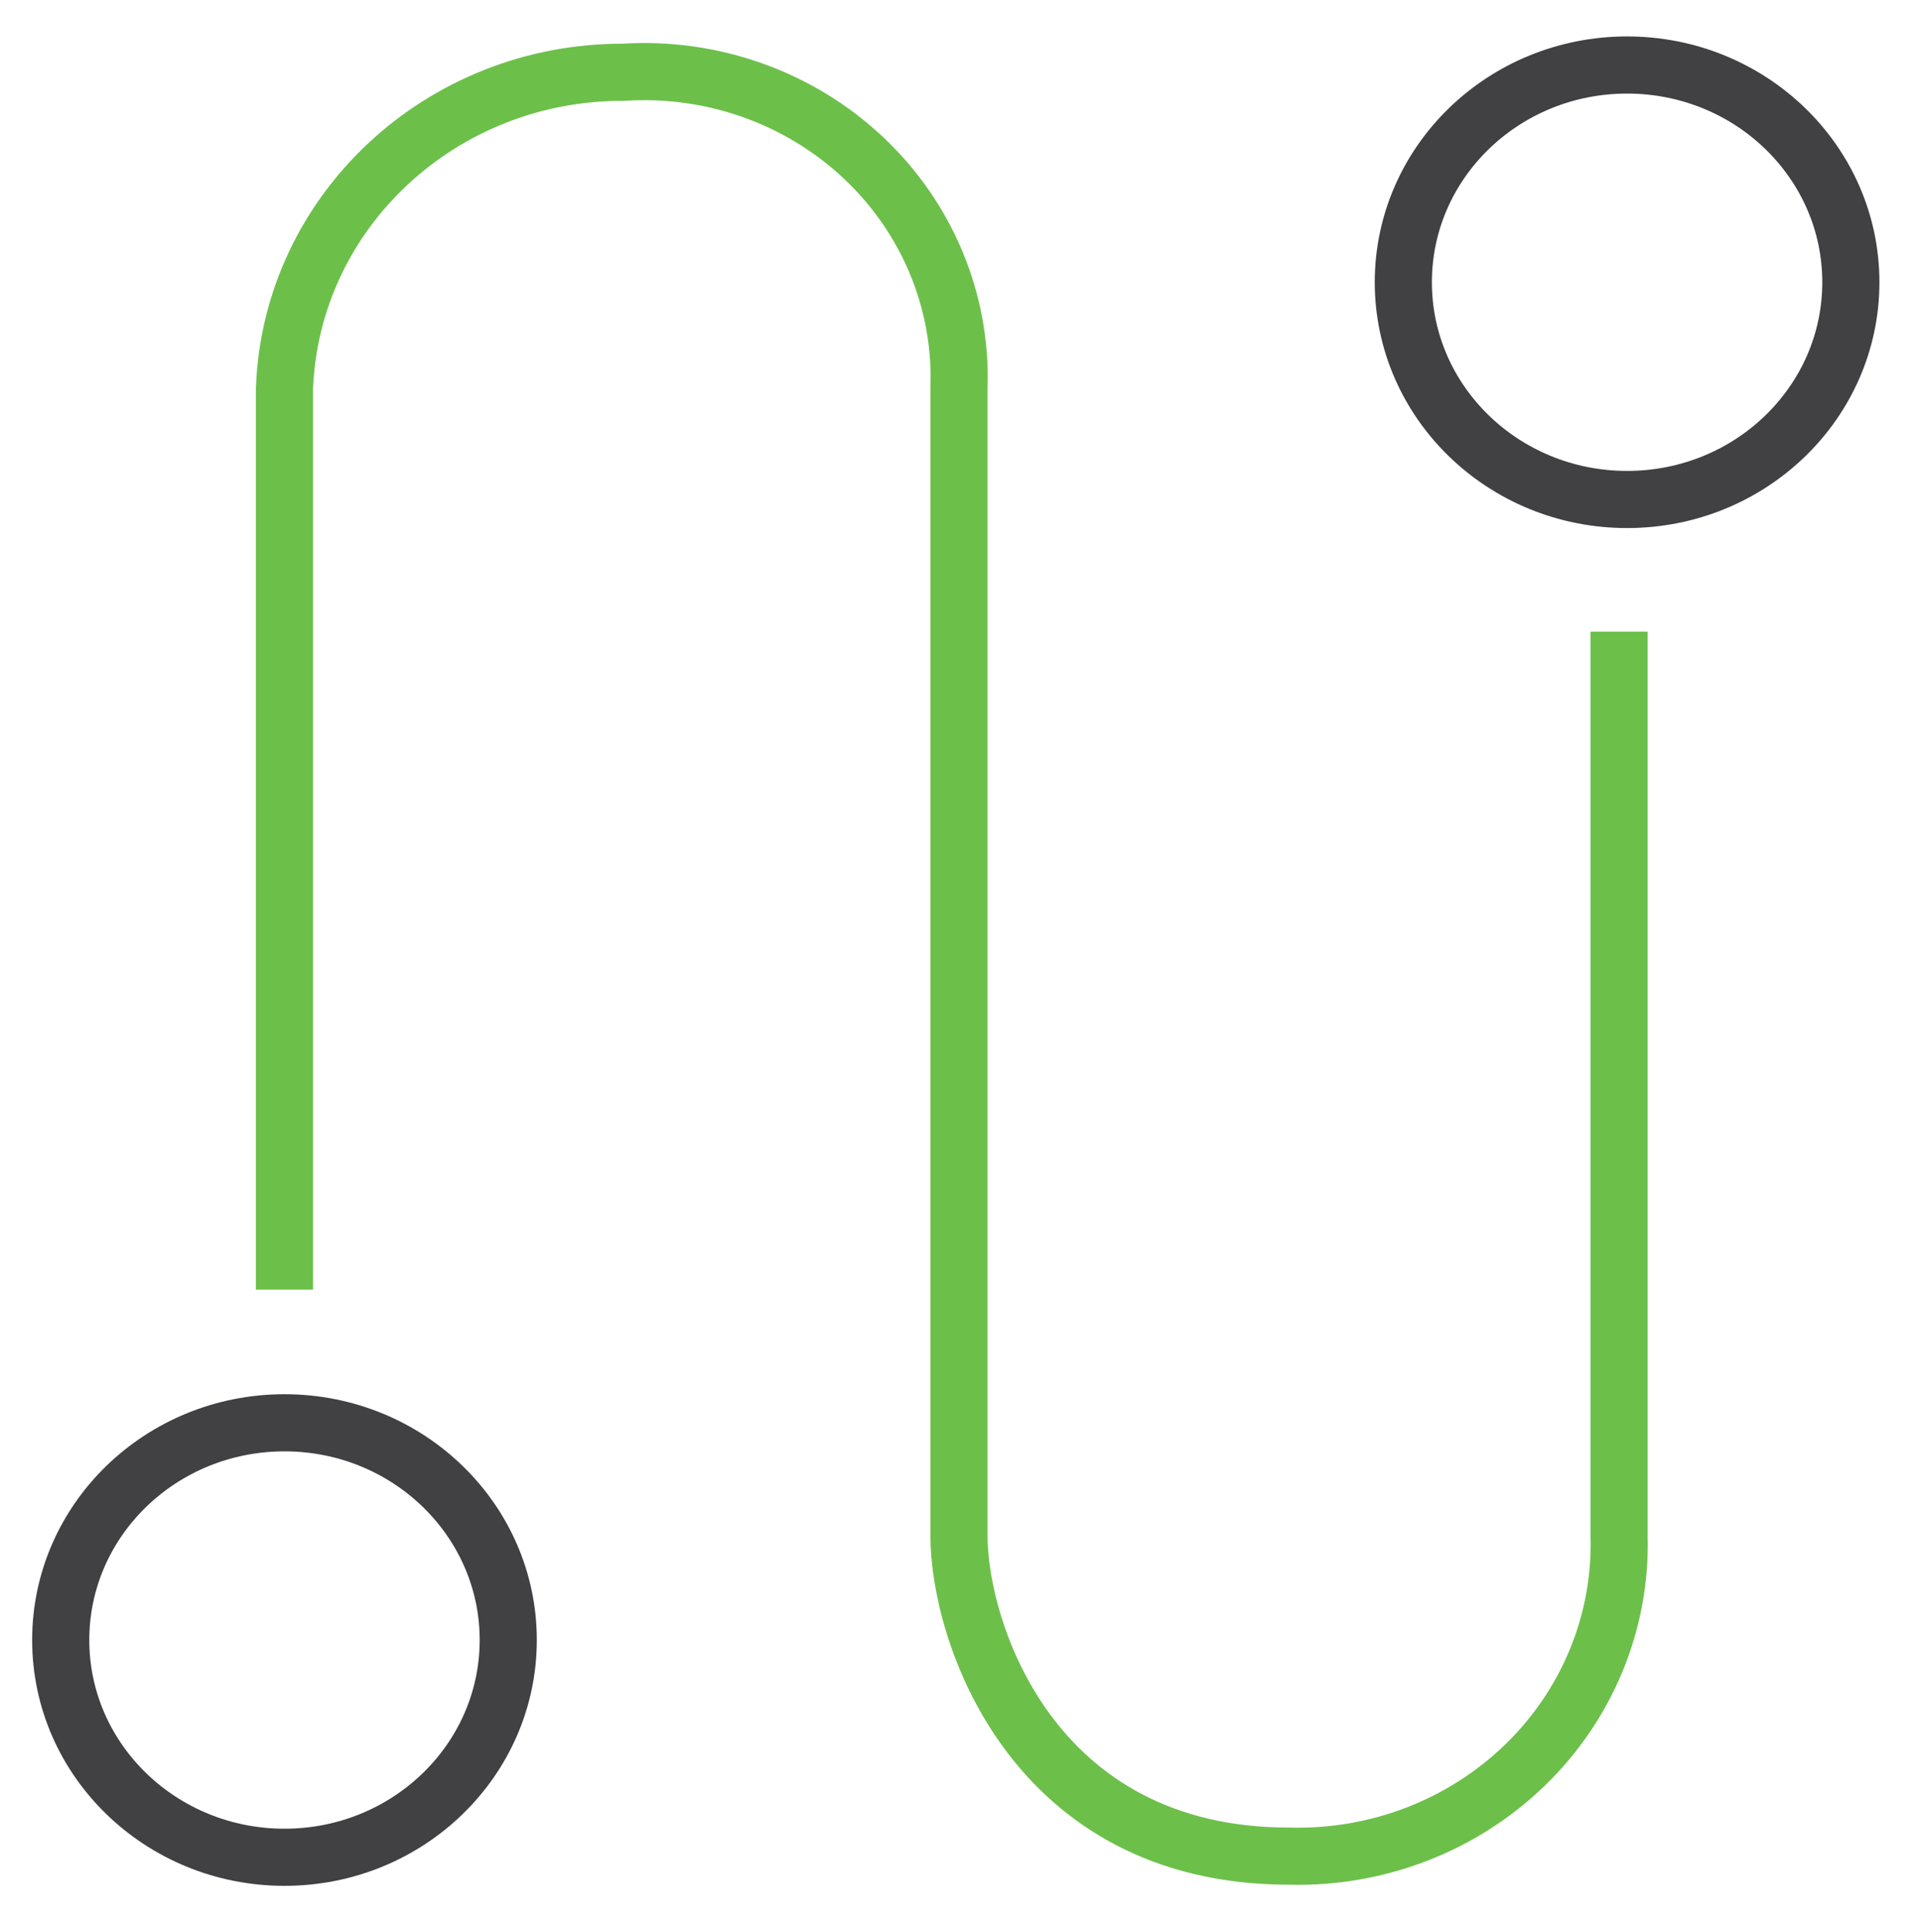
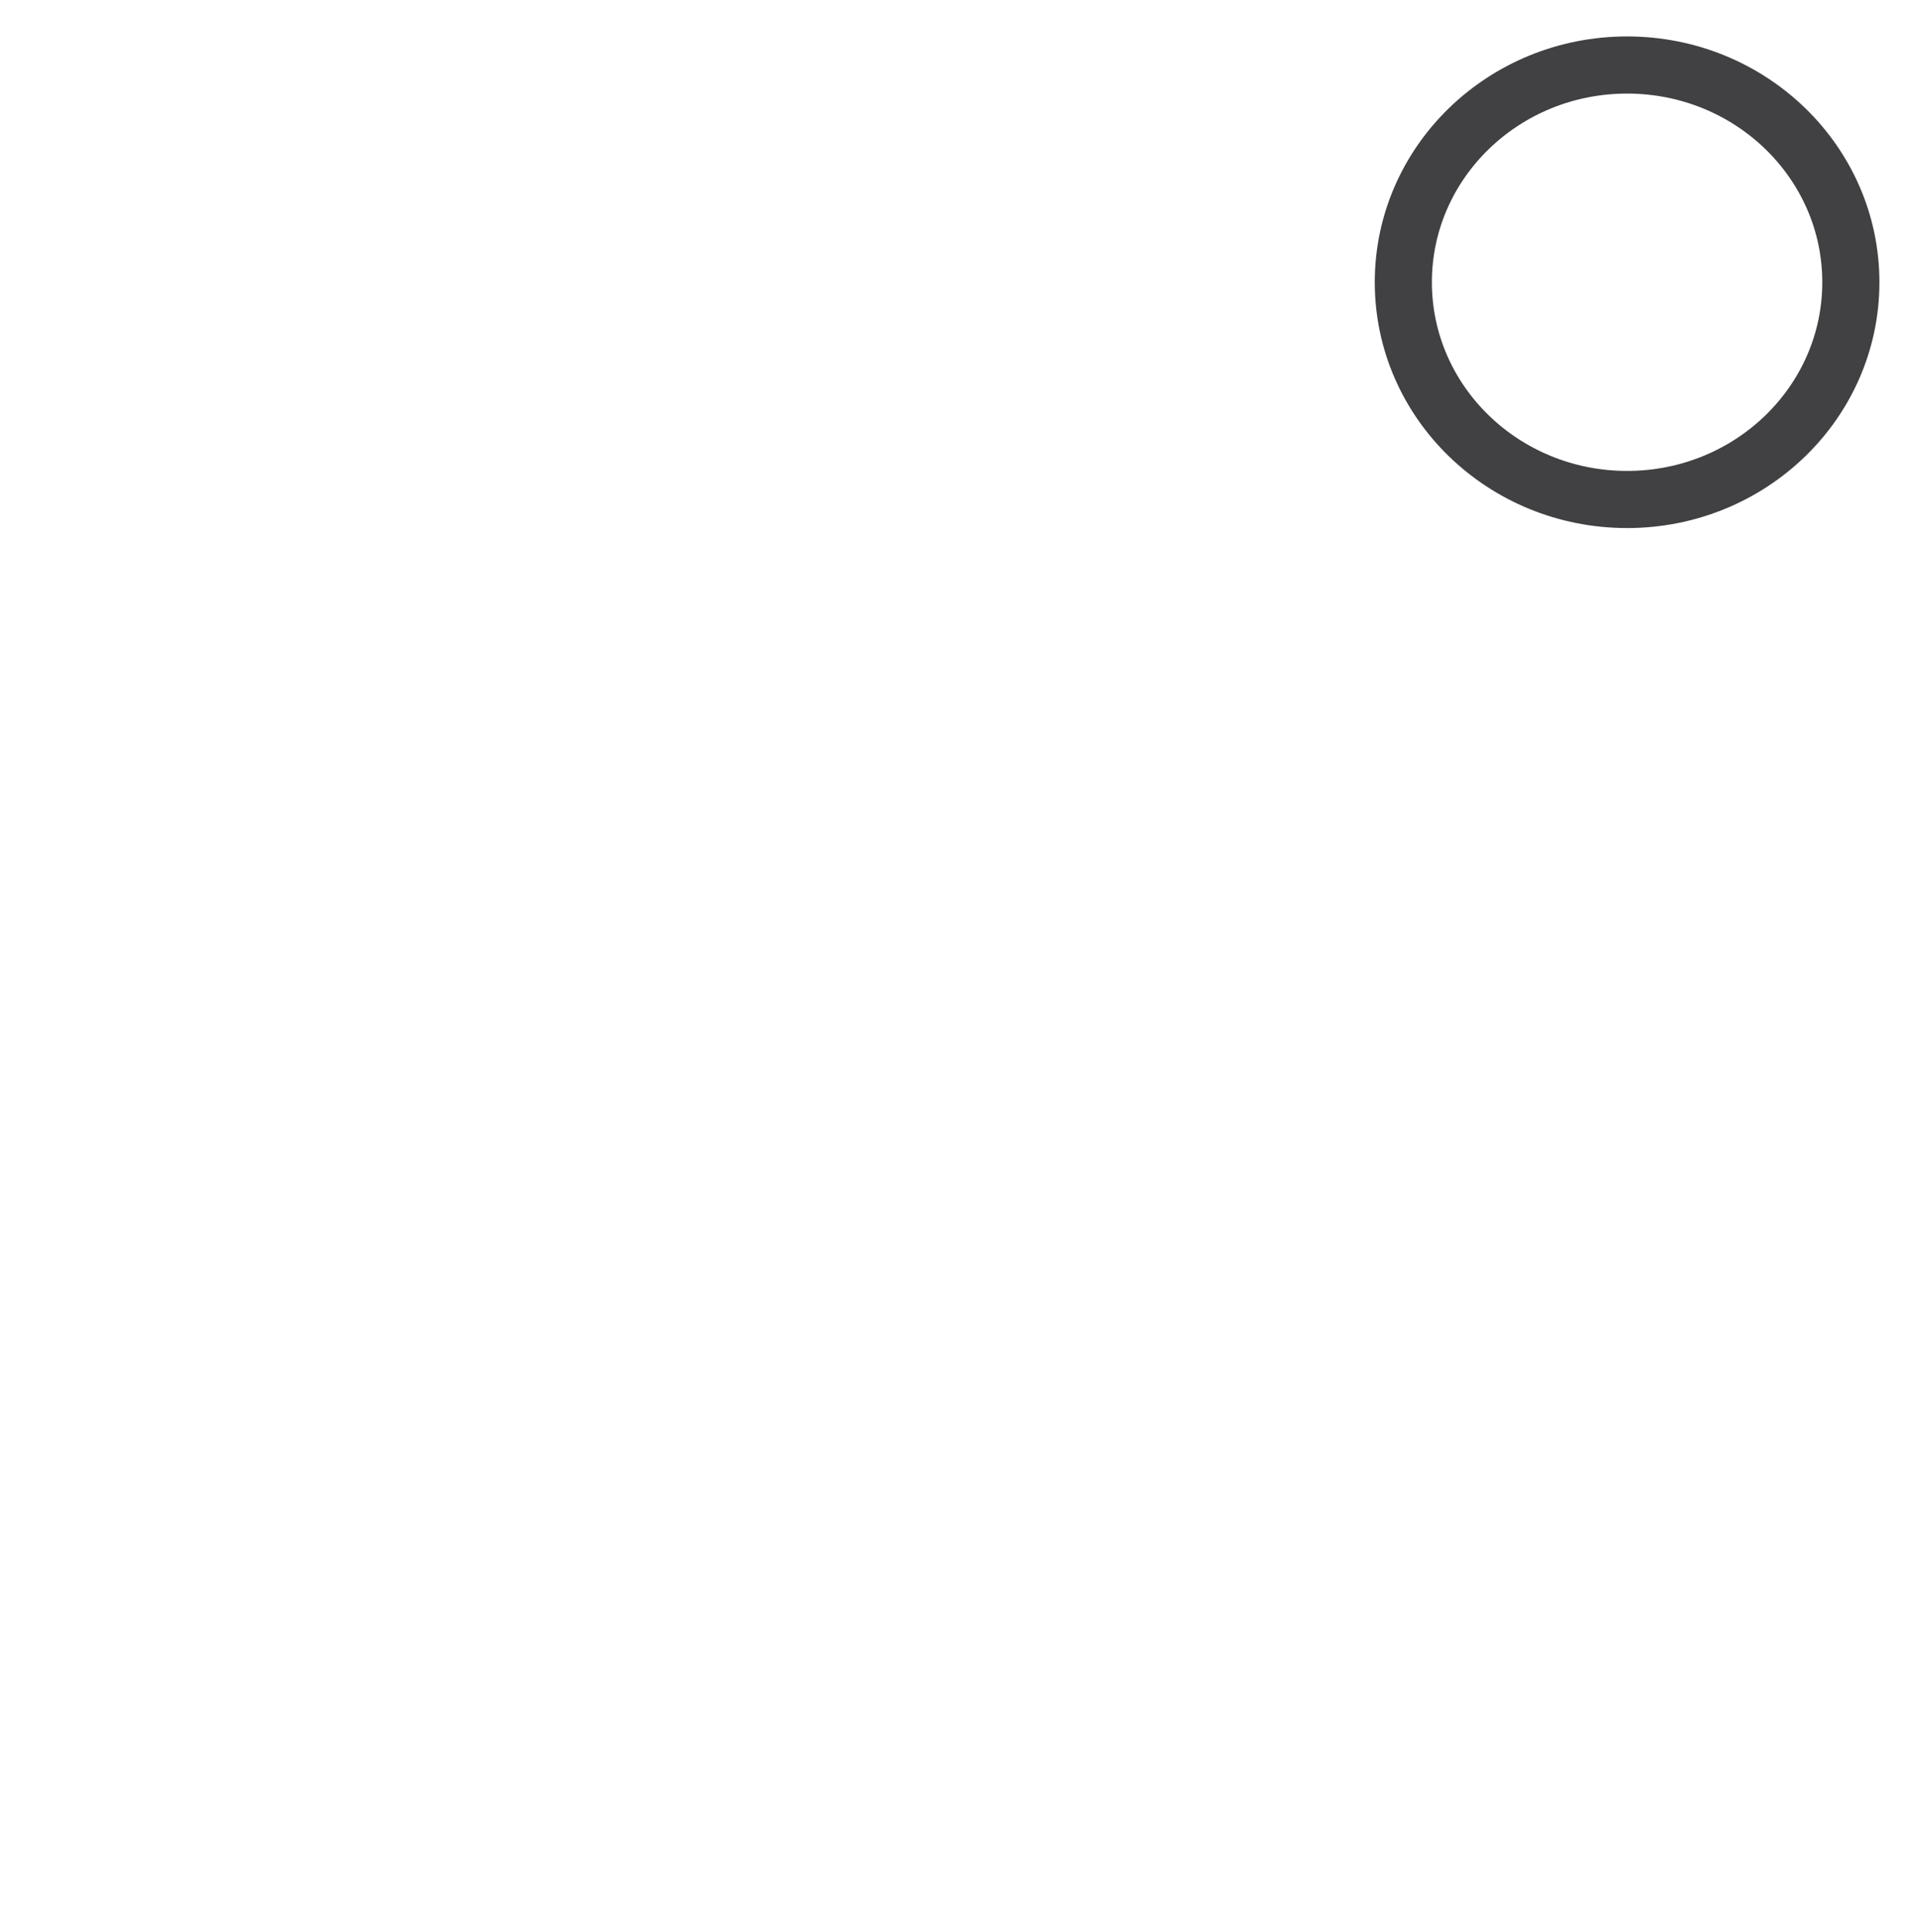
<svg xmlns="http://www.w3.org/2000/svg" width="176px" height="177px" viewBox="0 0 176 177" version="1.1">
  <title>Icon_ReliableIntegration</title>
  <g id="Digital-Policy-Management" stroke="none" stroke-width="1" fill="none" fill-rule="evenodd">
    <g id="Icon_ReliableIntegration" transform="translate(3, 3.467)">
      <g id="Group" transform="translate(123.008, 0)">
        <ellipse id="Oval" cx="23.064" cy="22.389" rx="23.064" ry="22.389" />
        <ellipse id="Oval" stroke="#414042" stroke-width="5.235" cx="23.064" cy="22.389" rx="20.501" ry="19.901" />
      </g>
      <g id="Group" transform="translate(0, 124.383)">
-         <ellipse id="Oval" cx="23.064" cy="22.389" rx="23.064" ry="22.389" />
-         <ellipse id="Oval" stroke="#414042" stroke-width="5.235" cx="23.064" cy="22.389" rx="20.501" ry="19.901" />
-       </g>
-       <path d="M23.064,114.672 L23.064,32.081 C23.699,15.897 37.424,3.108 54.108,3.154 C62.251,2.627 70.243,5.473 76.104,10.986 C81.965,16.499 85.147,24.164 84.86,32.081 L84.86,137.215 C84.86,145.952 91.487,166.569 115.1,166.569 C123.187,166.79 131.012,163.768 136.733,158.215 C142.454,152.661 145.567,145.066 145.339,137.215 L145.339,54.395" id="Path" stroke="#6CC04A" stroke-width="5.235" />
+         </g>
    </g>
  </g>
</svg>